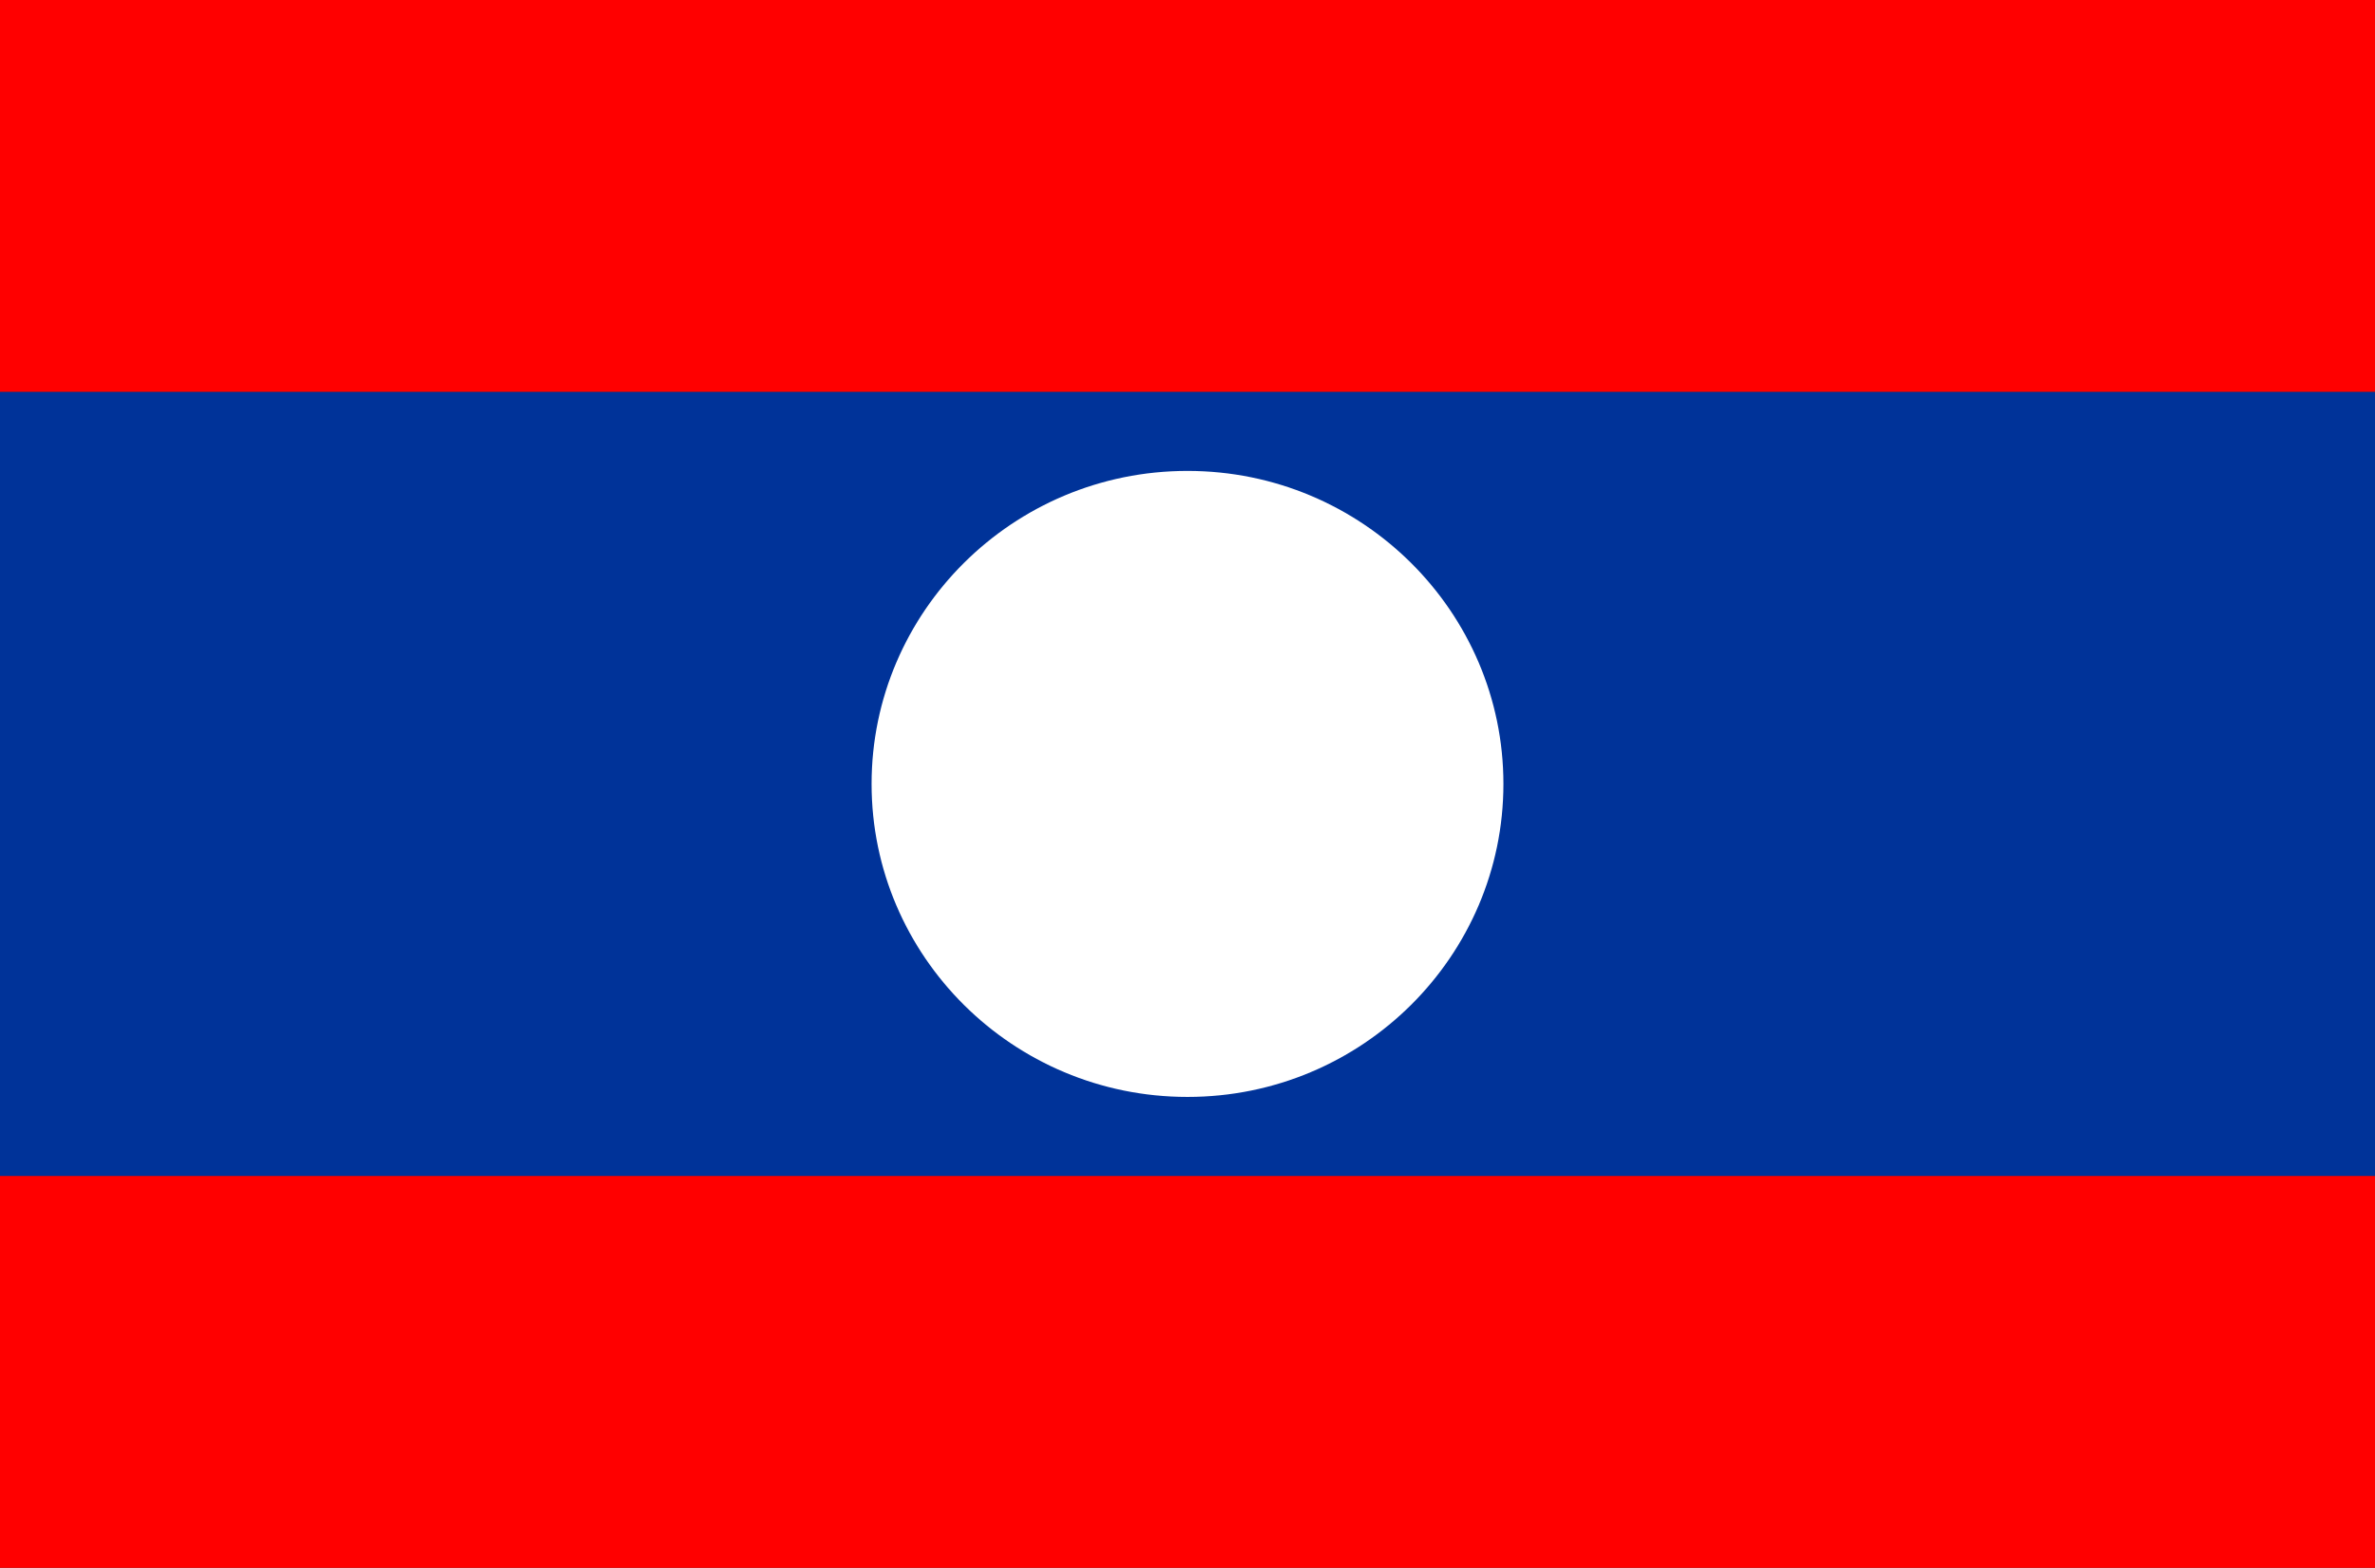
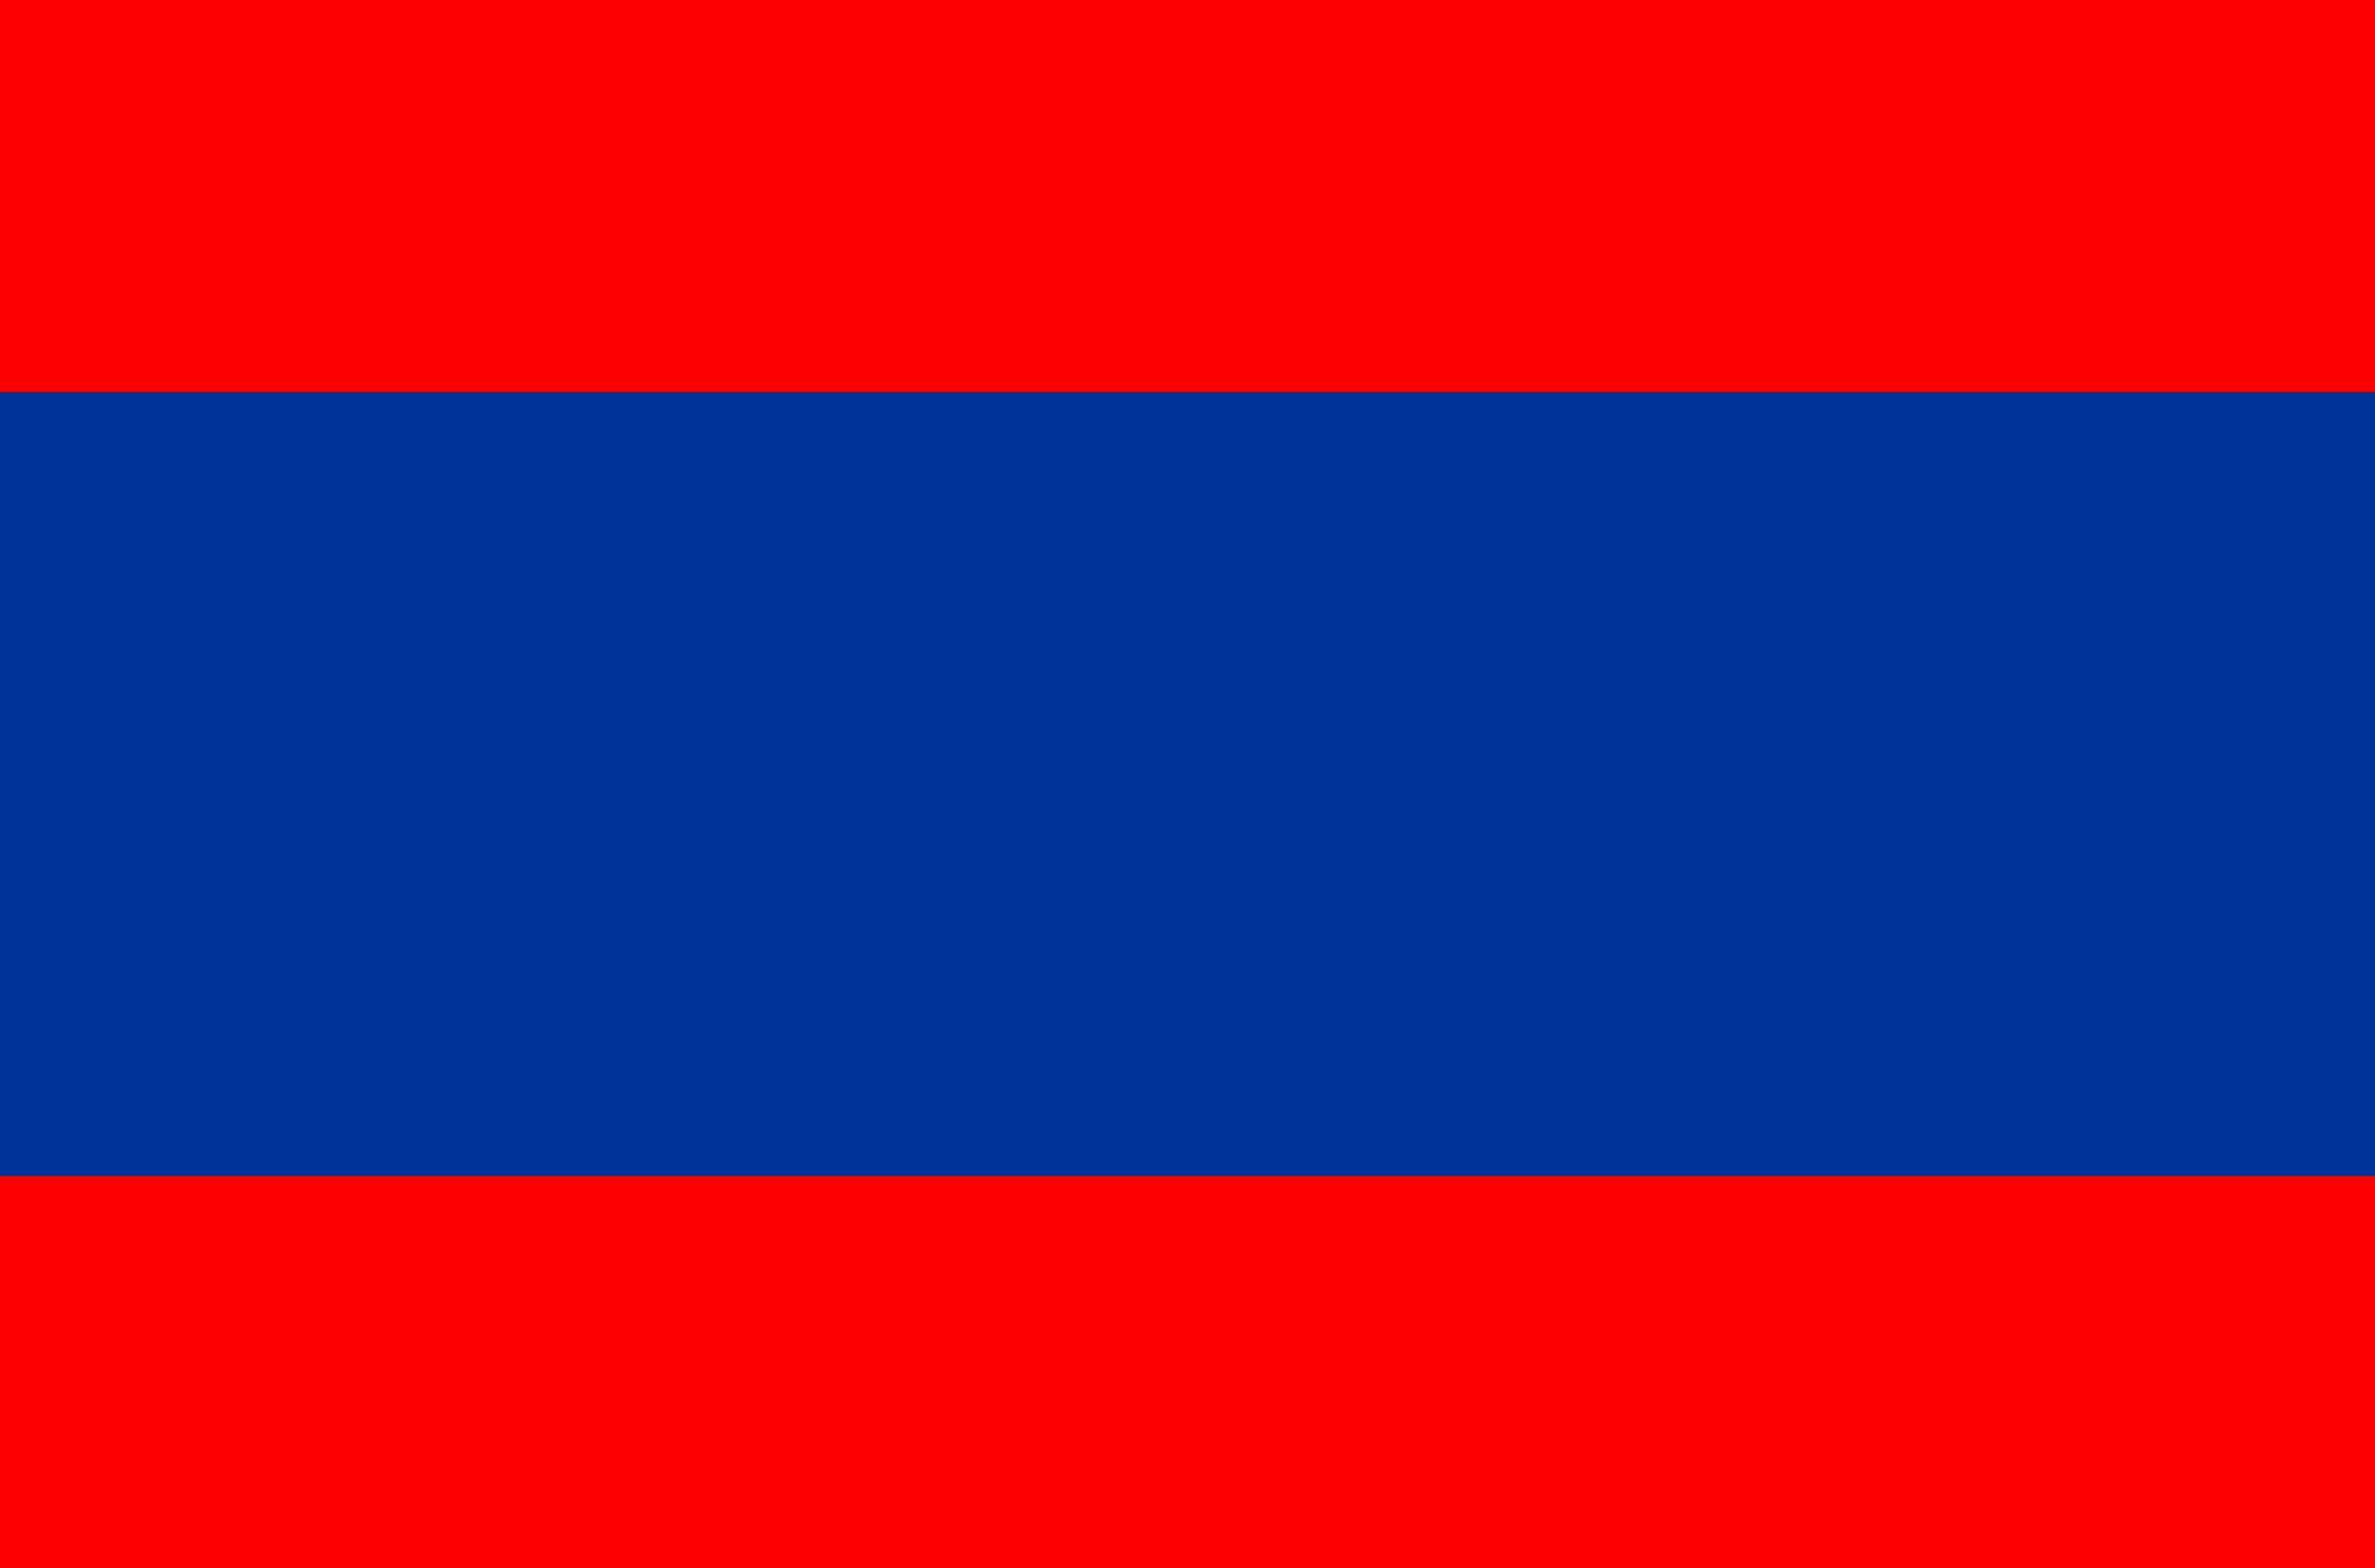
<svg xmlns="http://www.w3.org/2000/svg" id="_ÎÓÈ_1" version="1.1" viewBox="0 0 84.2 55.6">
  <rect x="0" y="0" width="84.2" height="55.6" fill="#333333" stroke="none" />
  <defs>
    <style>
      .st0 {
        fill: #fff;
        fill-rule: evenodd;
      }

      .st1 {
        fill: #039;
      }

      .st2 {
        fill: red;
      }
    </style>
  </defs>
  <g>
    <rect class="st2" width="84.2" height="13.9" />
    <rect class="st2" y="41.7" width="84.2" height="13.9" />
    <rect class="st1" y="13.9" width="84.2" height="27.8" />
  </g>
-   <path class="st0" d="M42.1,16.7c6.2,0,11.2,5,11.2,11.1s-5,11.1-11.2,11.1-11.2-5-11.2-11.1,5-11.1,11.2-11.1Z" />
</svg>